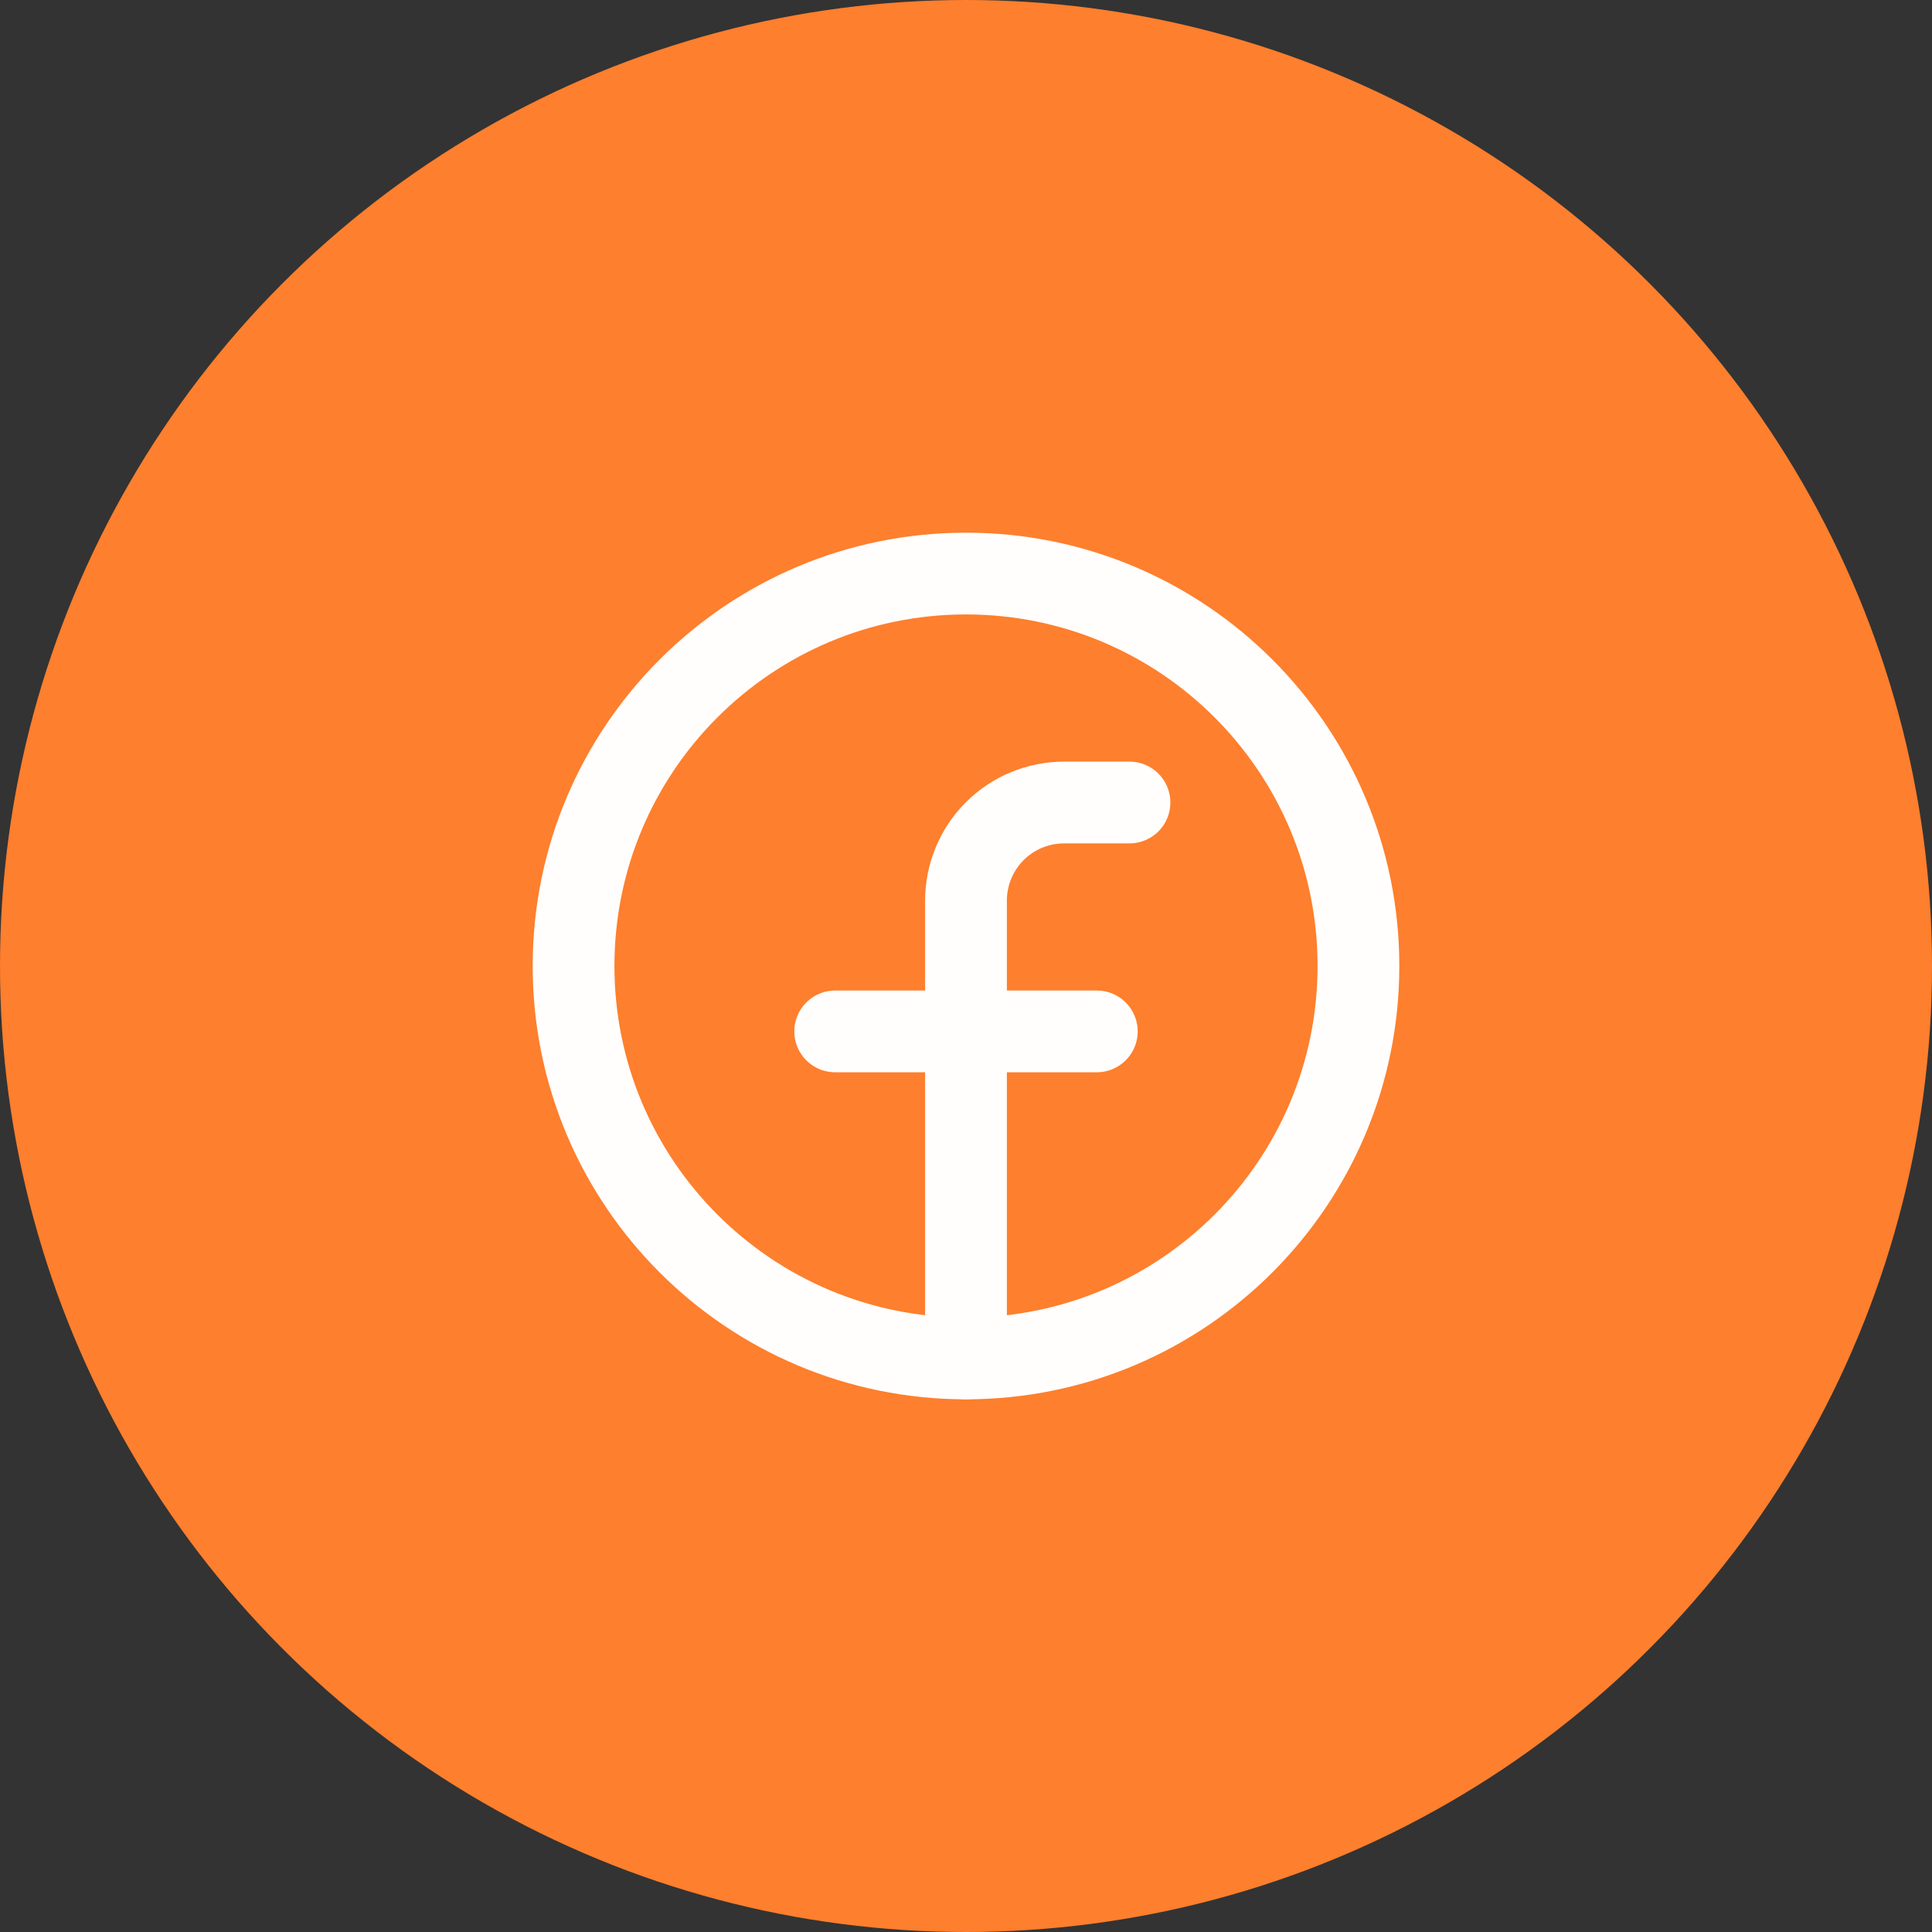
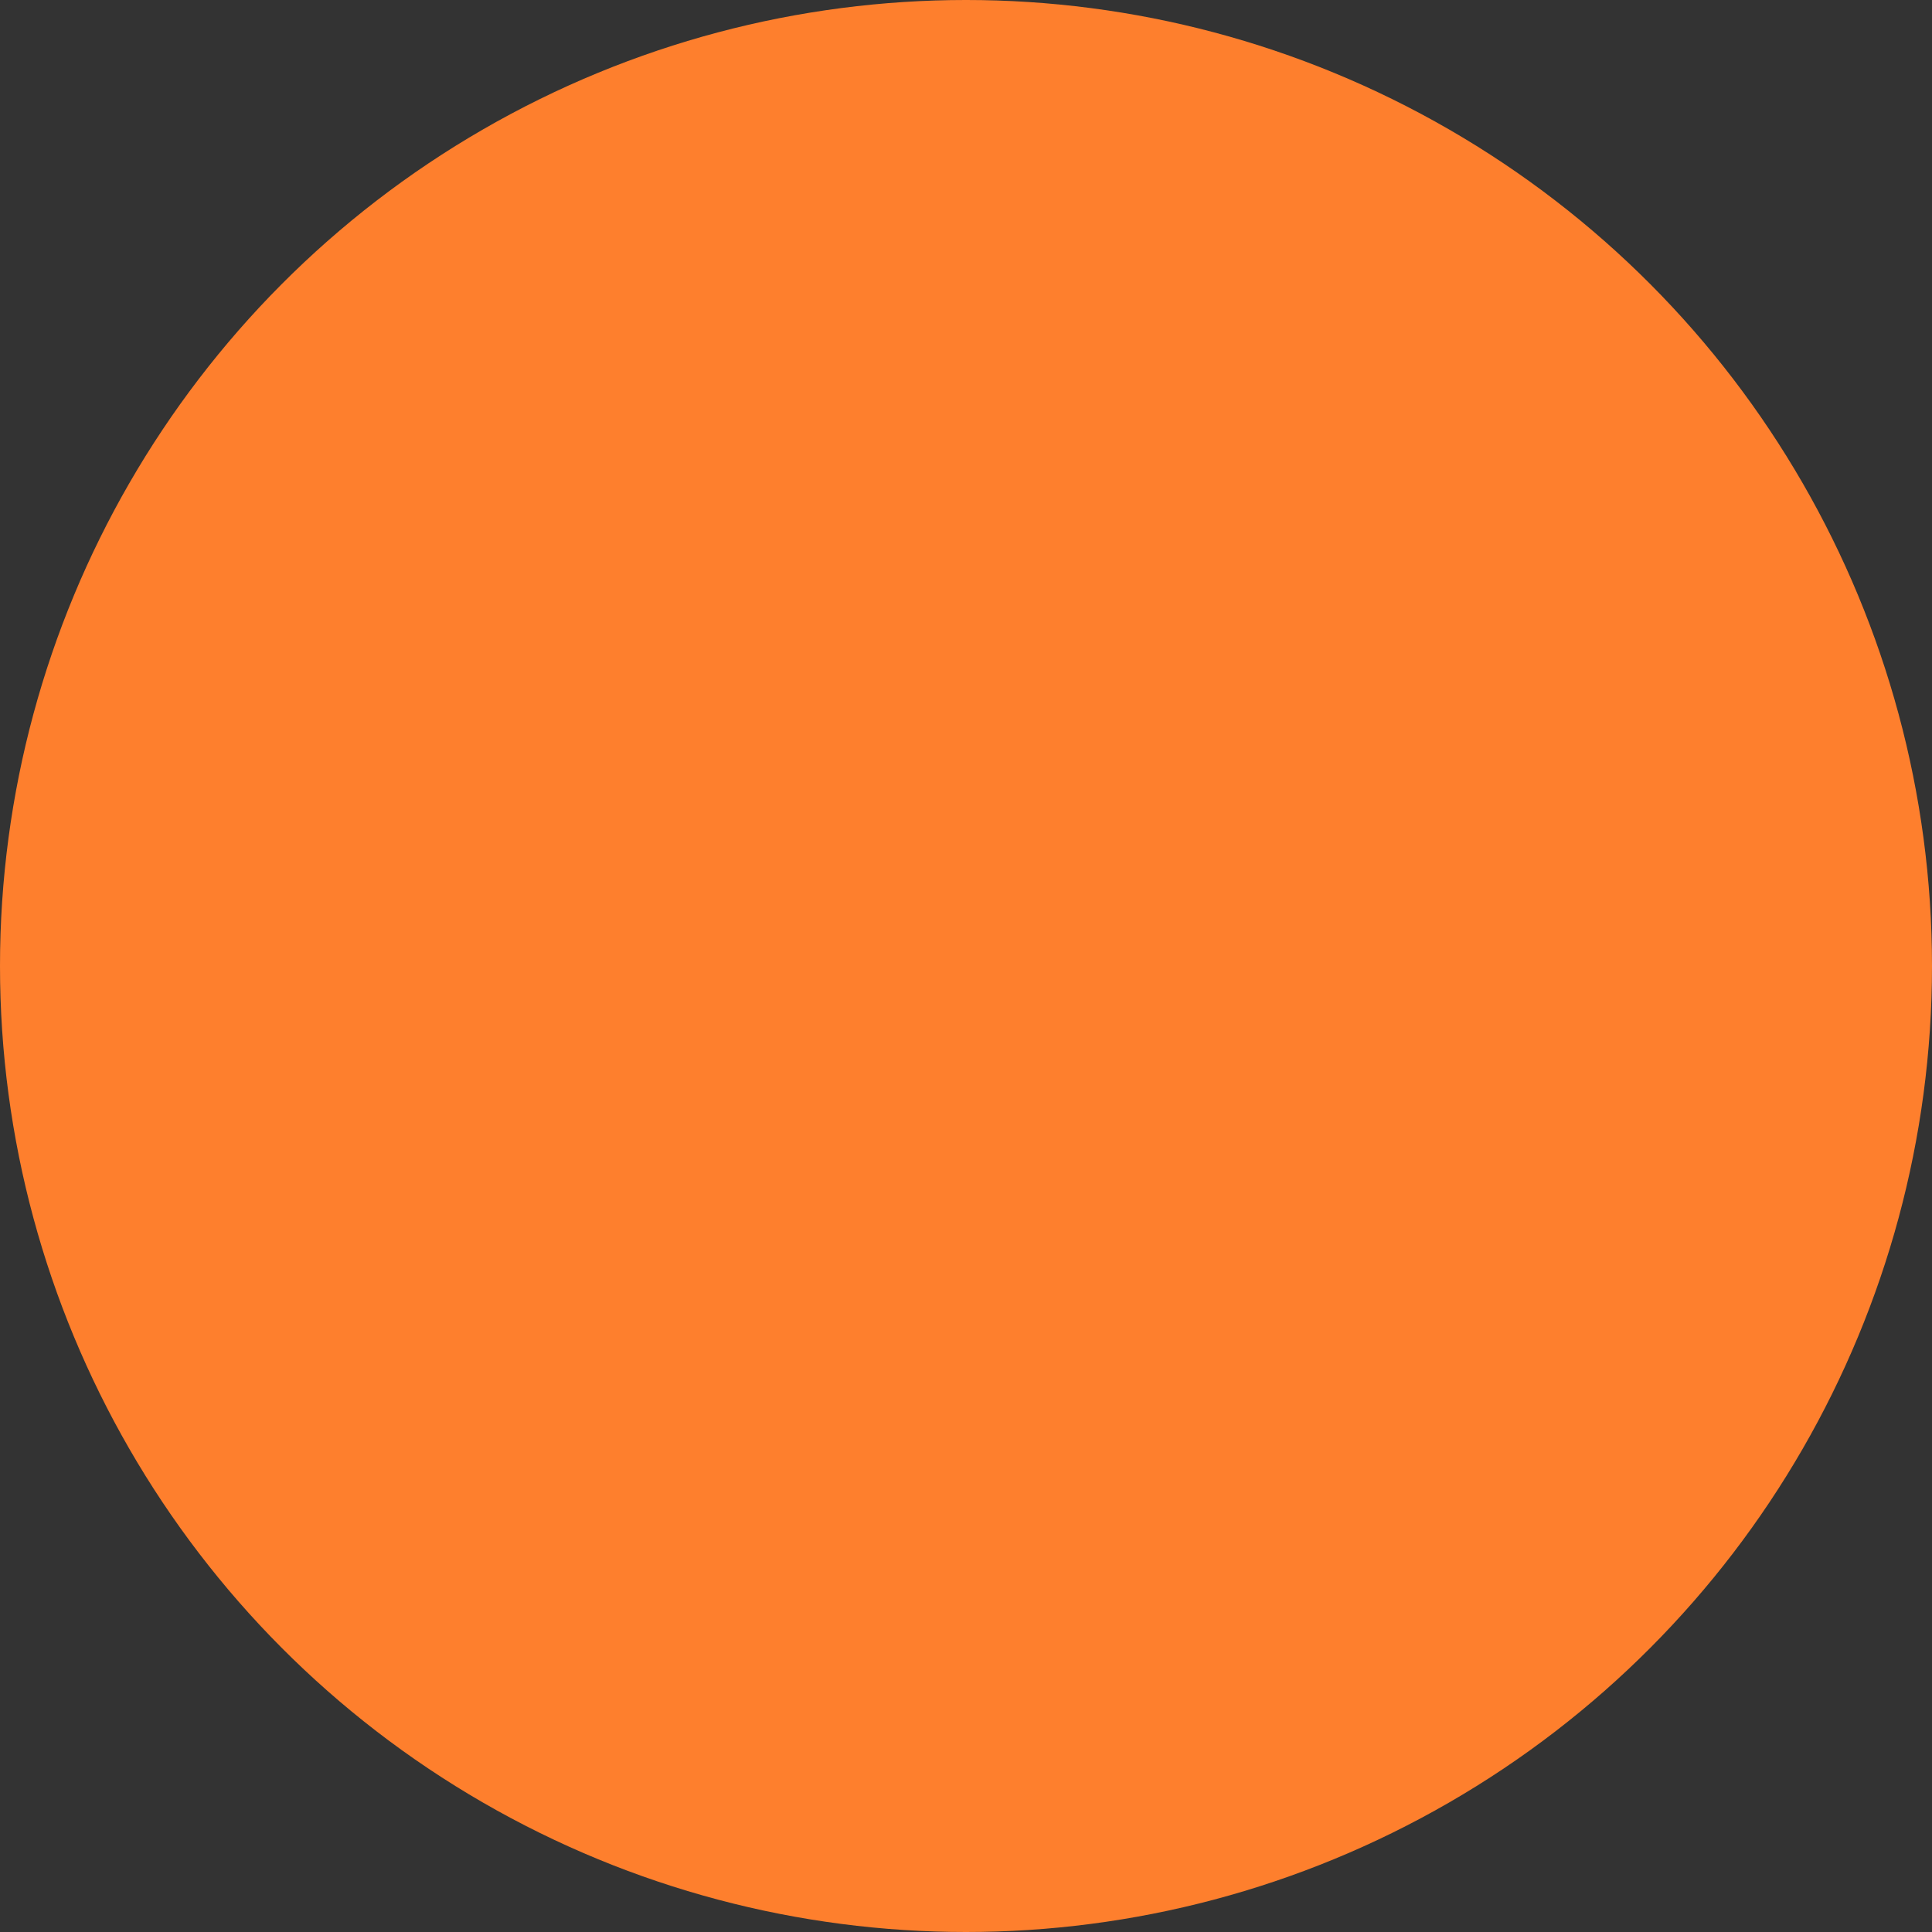
<svg xmlns="http://www.w3.org/2000/svg" width="48" height="48" viewBox="0 0 48 48" fill="none">
  <rect x="0" y="0" width="48" height="48" fill="#333333" stroke="none" />
  <circle cx="24" cy="24" r="24" fill="#FE7F2D" />
  <g clip-path="url(#clip0_1544_6928)">
-     <path d="M24 33.75C29.385 33.75 33.75 29.385 33.75 24C33.75 18.615 29.385 14.25 24 14.25C18.615 14.25 14.25 18.615 14.25 24C14.25 29.385 18.615 33.75 24 33.75Z" stroke="#FFFEFD" stroke-width="2.031" stroke-linecap="round" stroke-linejoin="round" />
-     <path d="M28.062 19.938H26.438C25.791 19.938 25.171 20.194 24.714 20.651C24.257 21.108 24 21.729 24 22.375V33.75" stroke="#FFFEFD" stroke-width="2.031" stroke-linecap="round" stroke-linejoin="round" />
-     <path d="M20.75 25.625H27.25" stroke="#FFFEFD" stroke-width="2.031" stroke-linecap="round" stroke-linejoin="round" />
-   </g>
+     </g>
  <defs>
    <clipPath id="clip0_1544_6928">
-       <rect width="26" height="26" fill="white" transform="translate(11 11)" />
-     </clipPath>
+       </clipPath>
  </defs>
</svg>